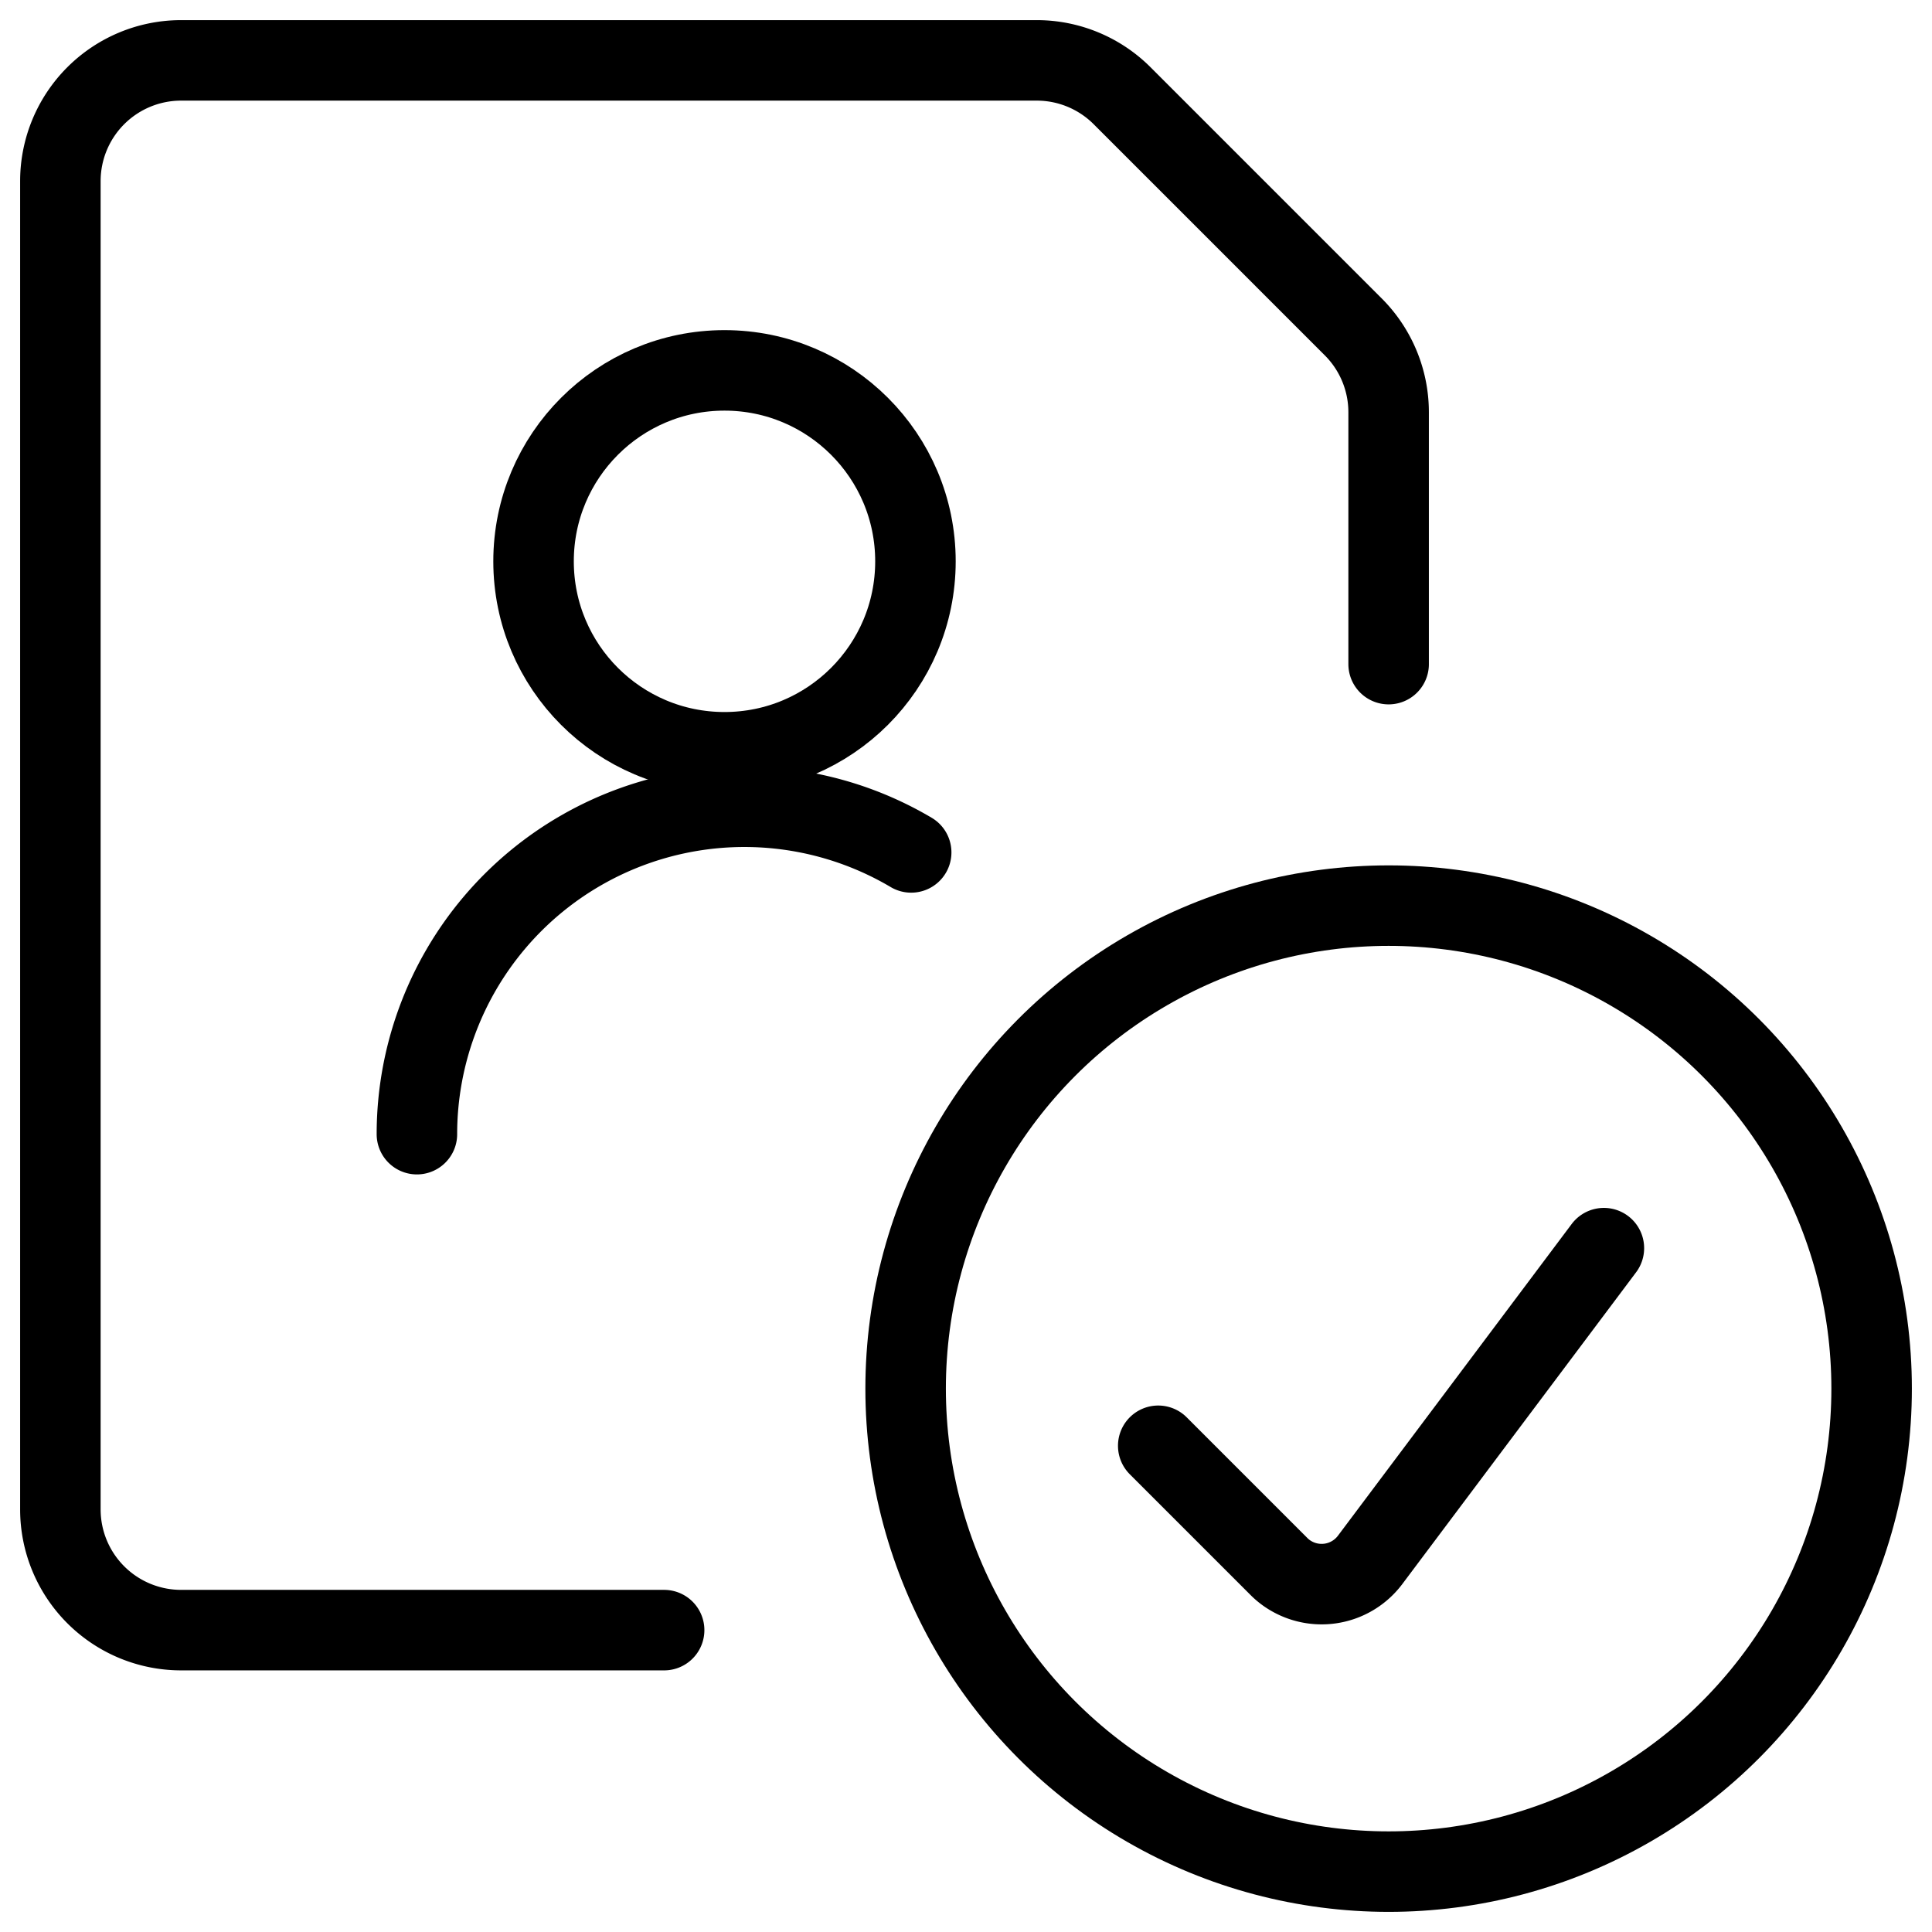
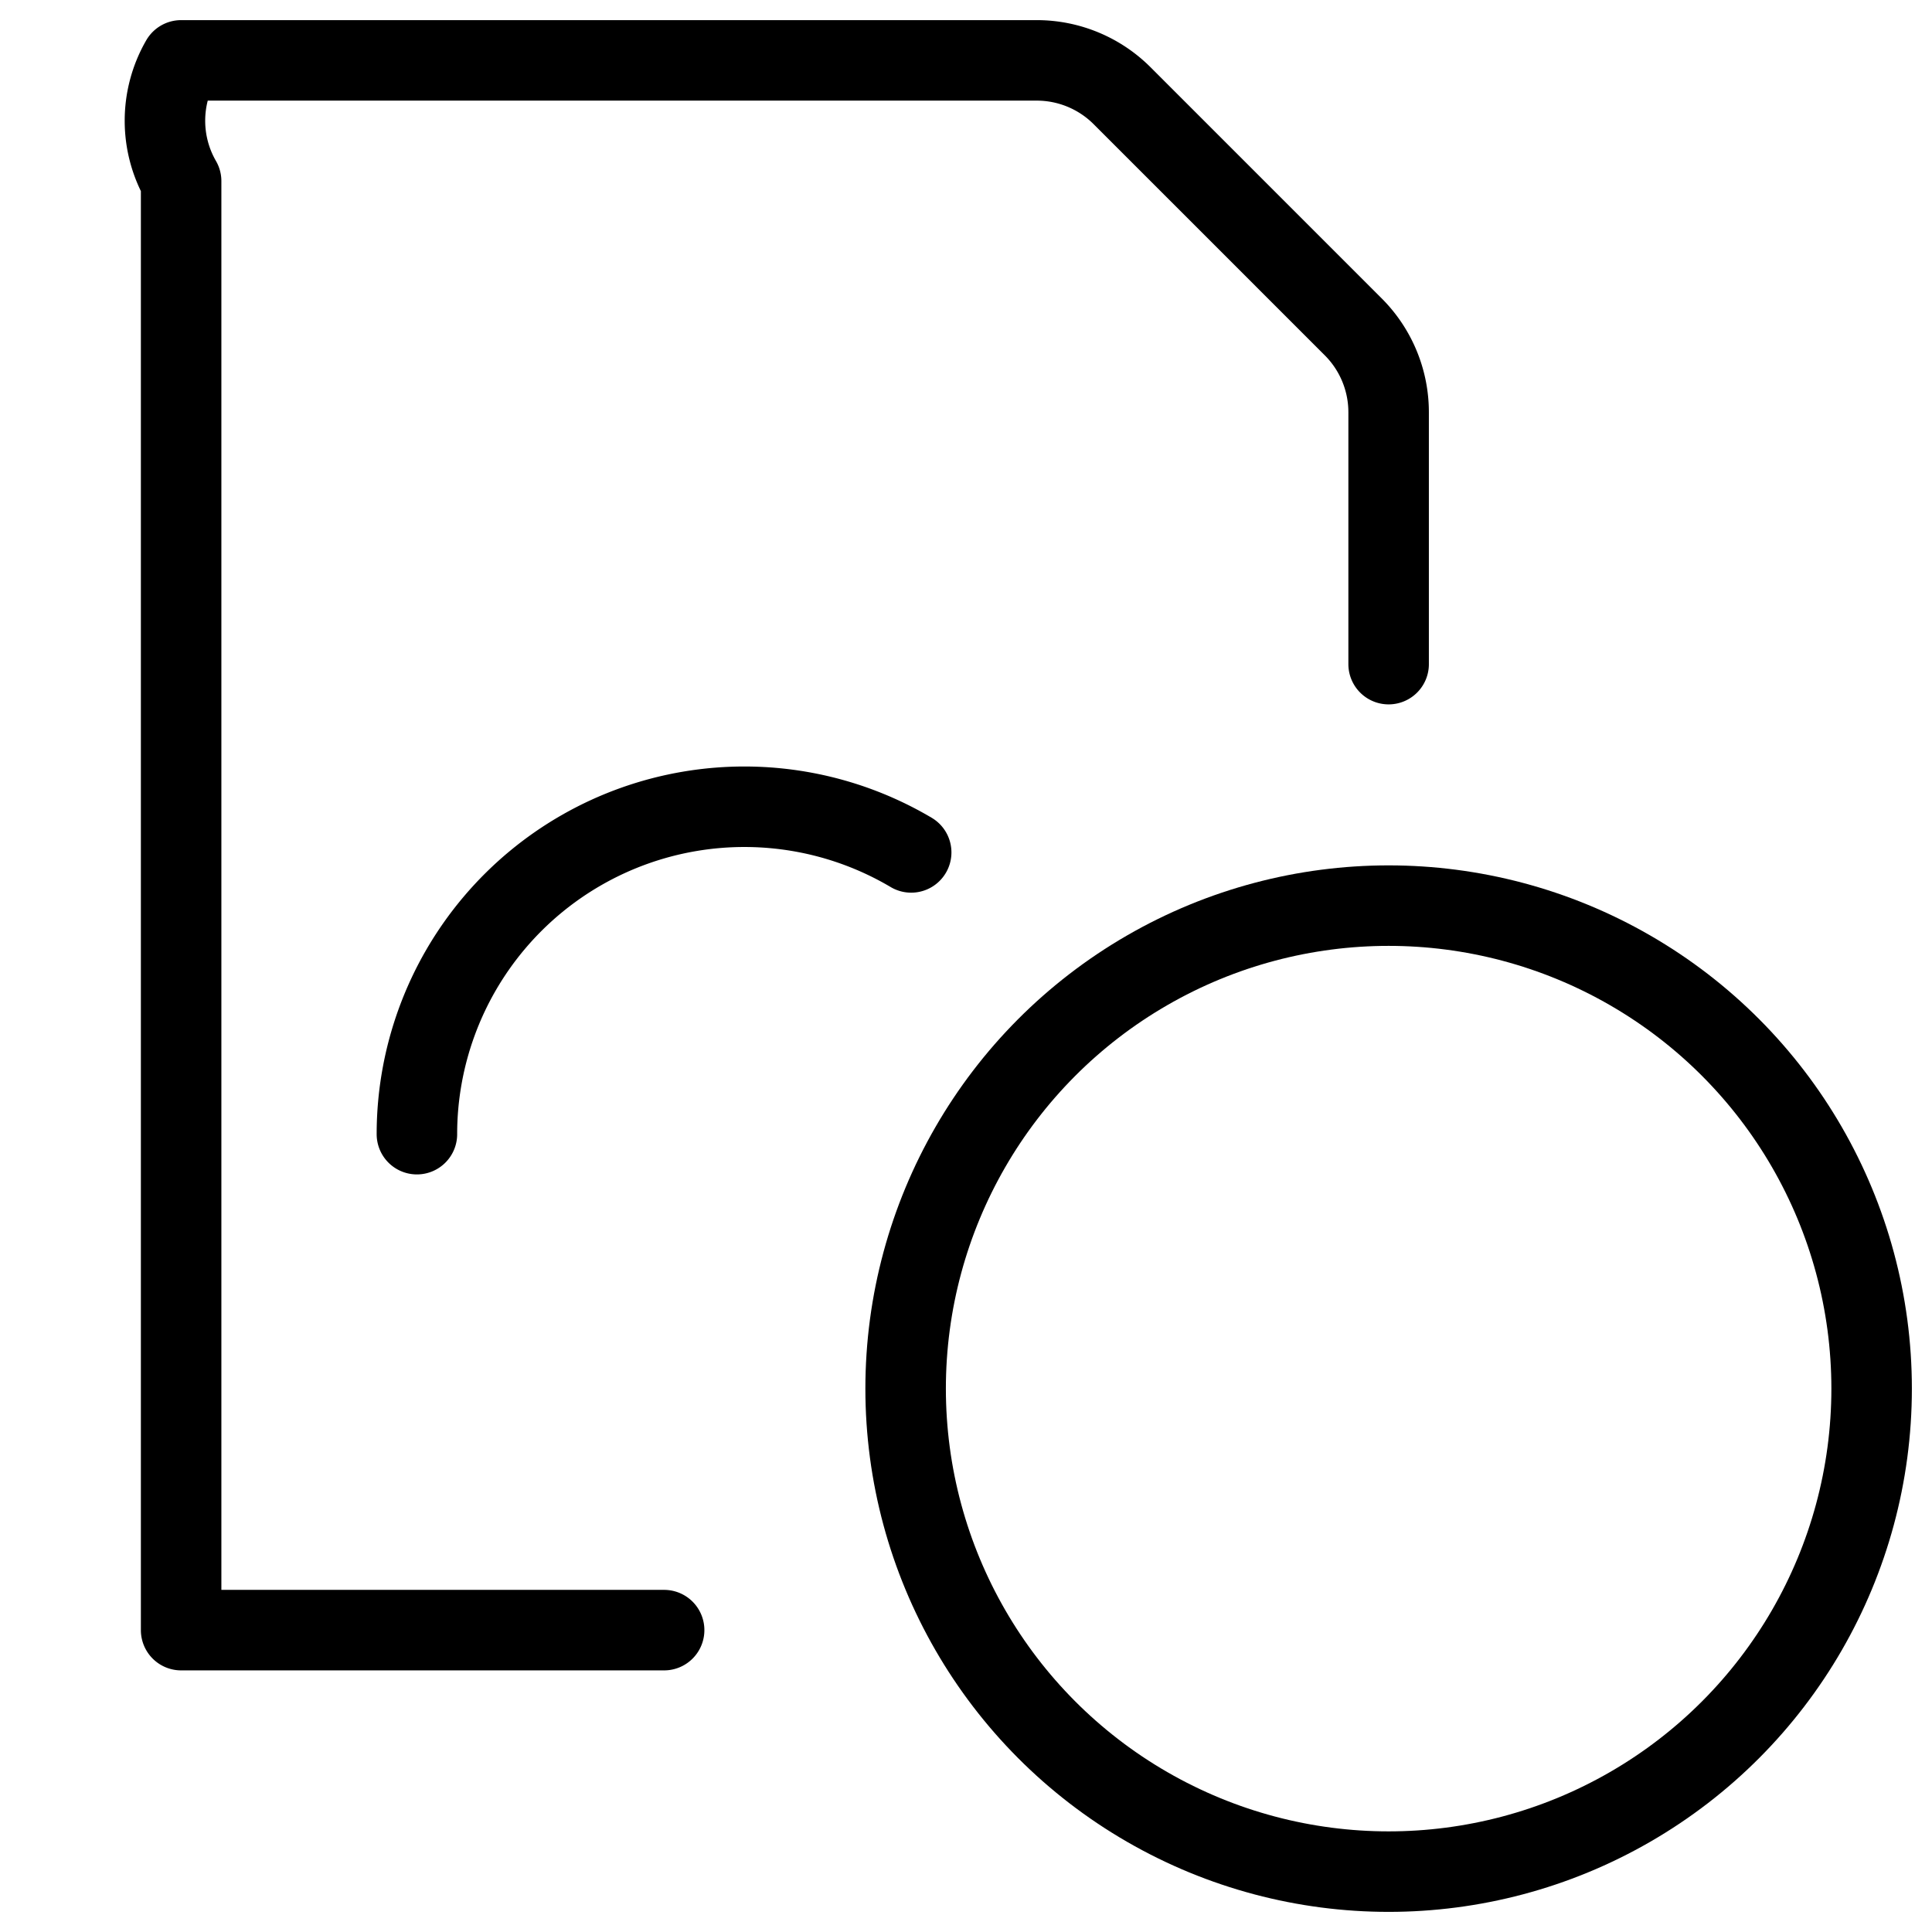
<svg xmlns="http://www.w3.org/2000/svg" viewBox="0 0 24 24">
  <g transform="matrix(1,0,0,1,0,0)">
    <defs>
      <style>.a{fill:none;stroke:#000000;stroke-linecap:round;stroke-linejoin:round;}</style>
    </defs>
    <circle class="a" cx="17.25" cy="17.25" r="6" />
-     <path class="a" d="M19.924,15.505l-2.905,3.874a.753.753,0,0,1-1.053.149.731.731,0,0,1-.078-.068l-1.5-1.5" />
-     <path class="a" d="M8.25,20.25h-6a1.5,1.5,0,0,1-1.5-1.5V2.25A1.5,1.5,0,0,1,2.25.75H12.879a1.5,1.5,0,0,1,1.06.439l2.872,2.872a1.5,1.5,0,0,1,.439,1.06V8.25" />
-     <circle class="a" cx="9" cy="6.973" r="2.372" />
+     <path class="a" d="M8.25,20.25h-6V2.25A1.5,1.5,0,0,1,2.25.75H12.879a1.5,1.5,0,0,1,1.06.439l2.872,2.872a1.5,1.5,0,0,1,.439,1.06V8.25" />
    <path class="a" d="M5.179,14.089a4.068,4.068,0,0,1,6.14-3.5" />
  </g>
</svg>